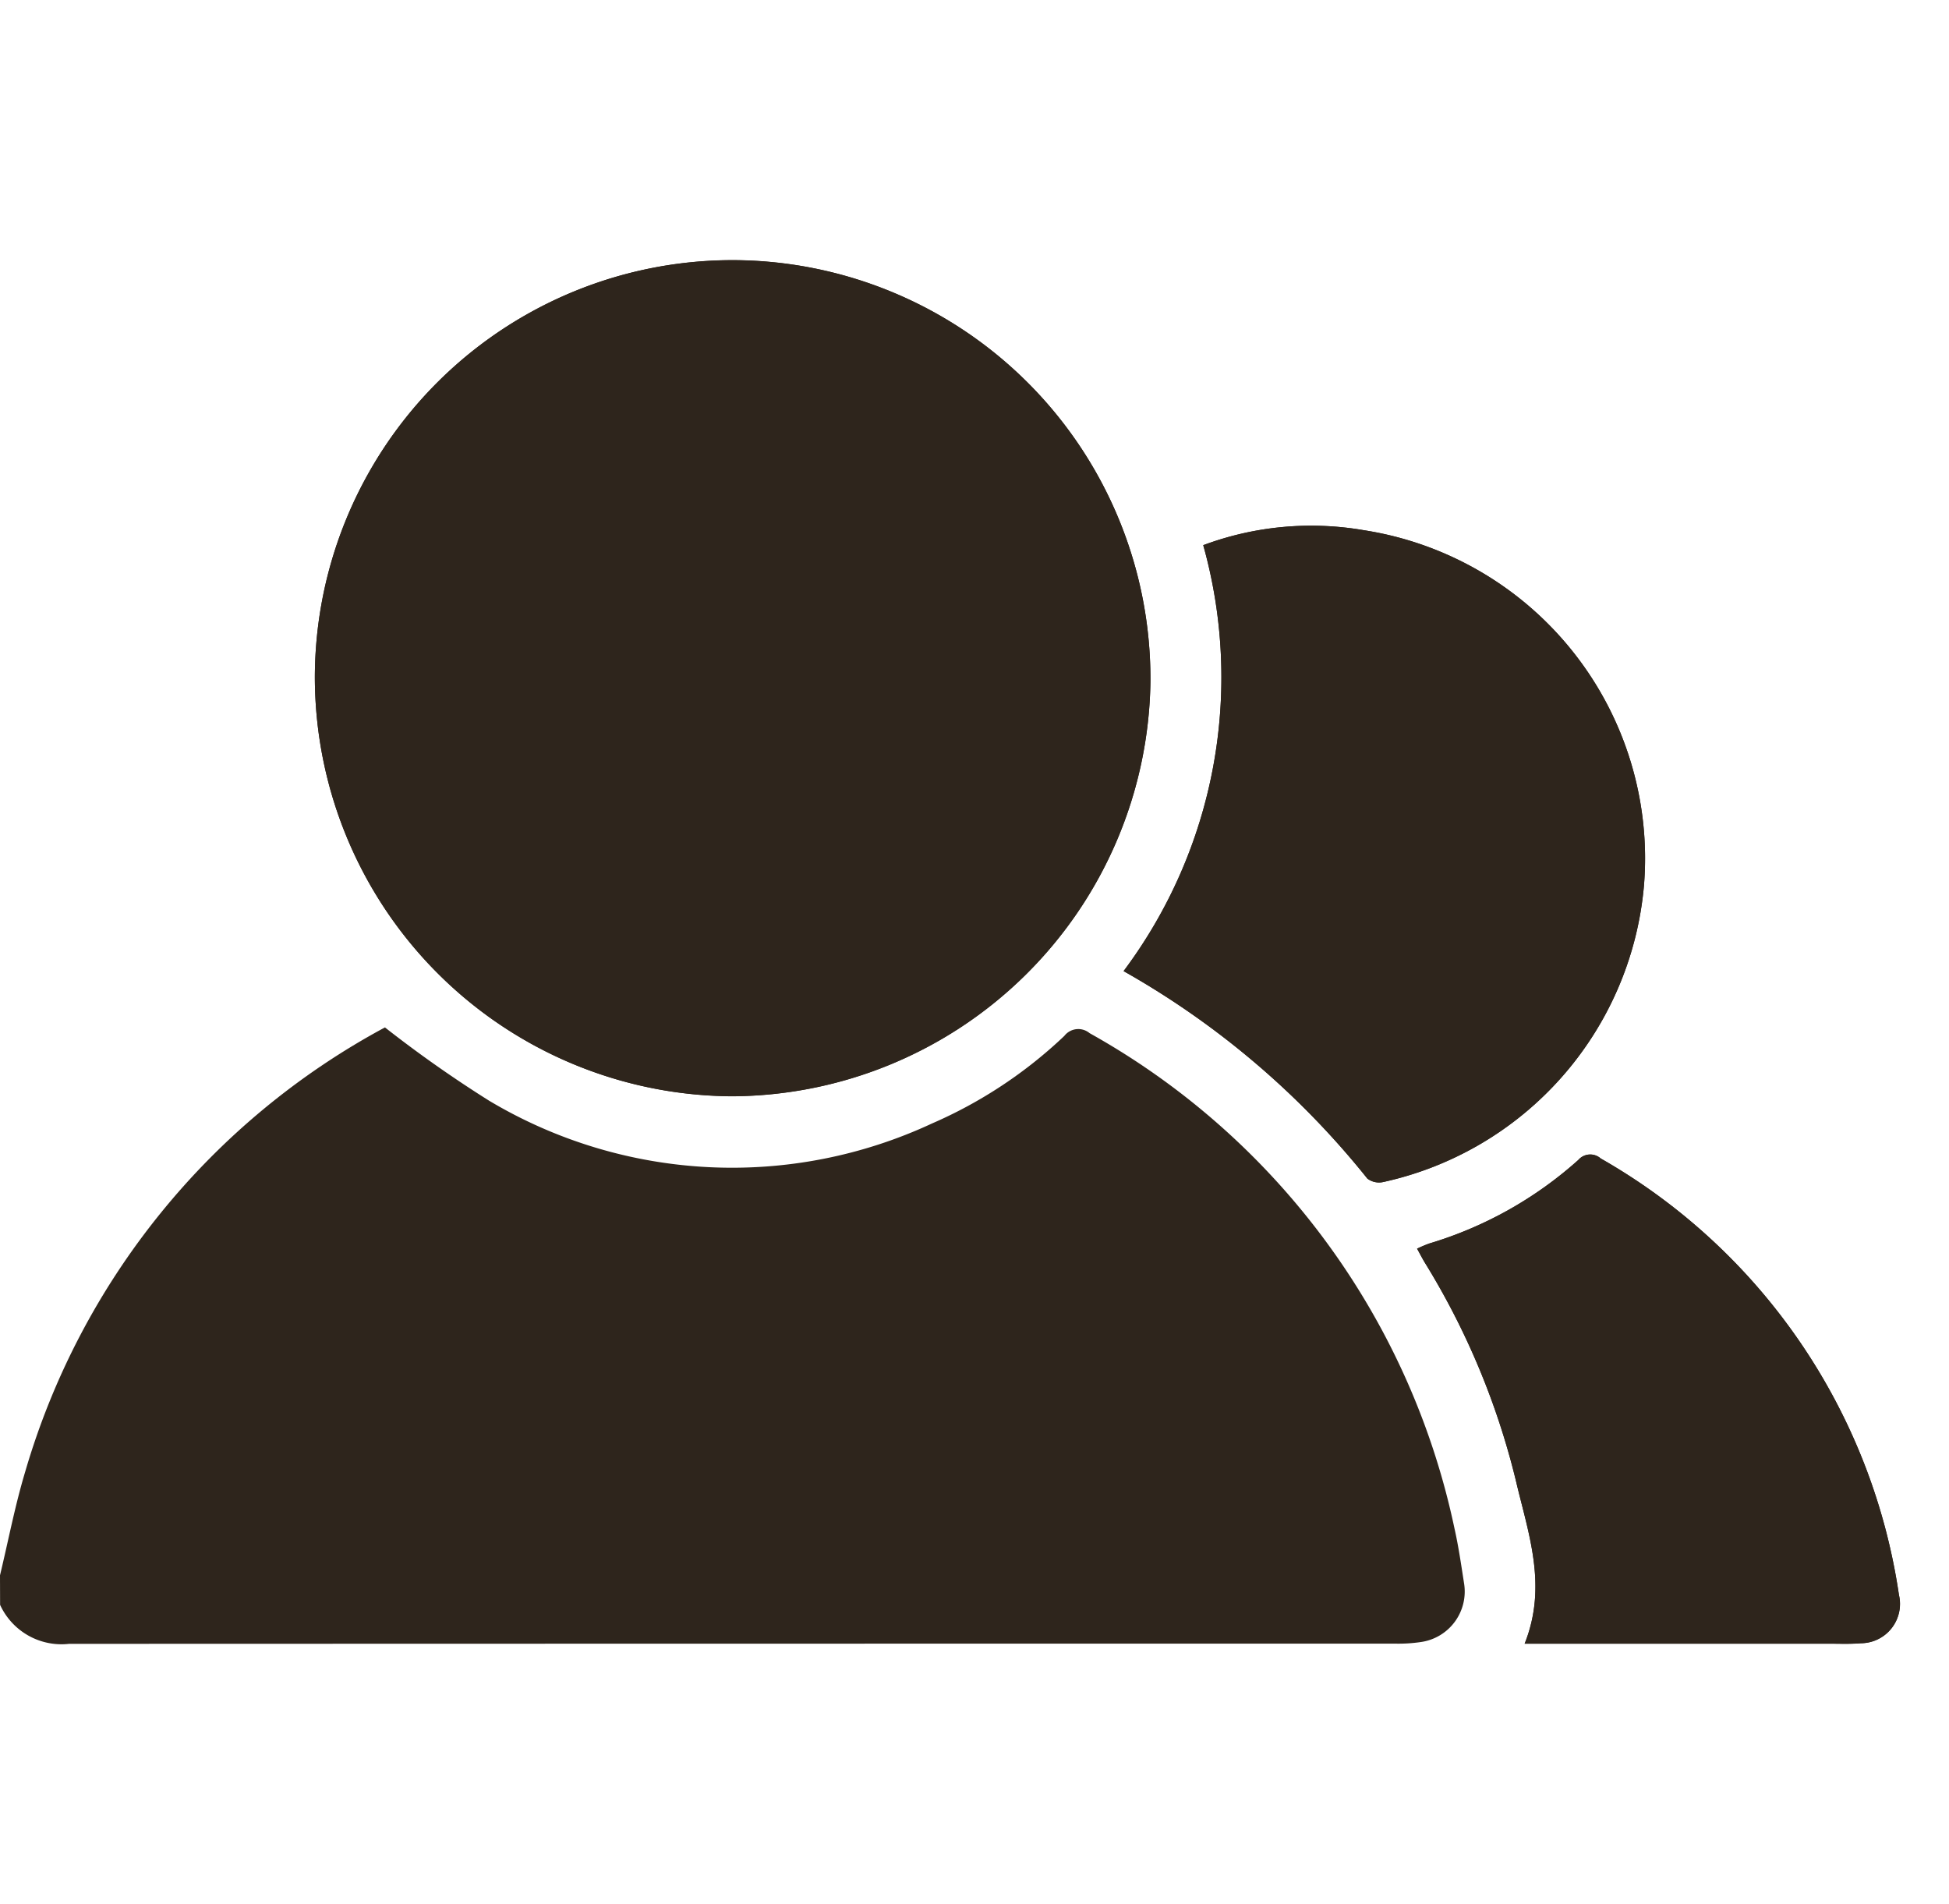
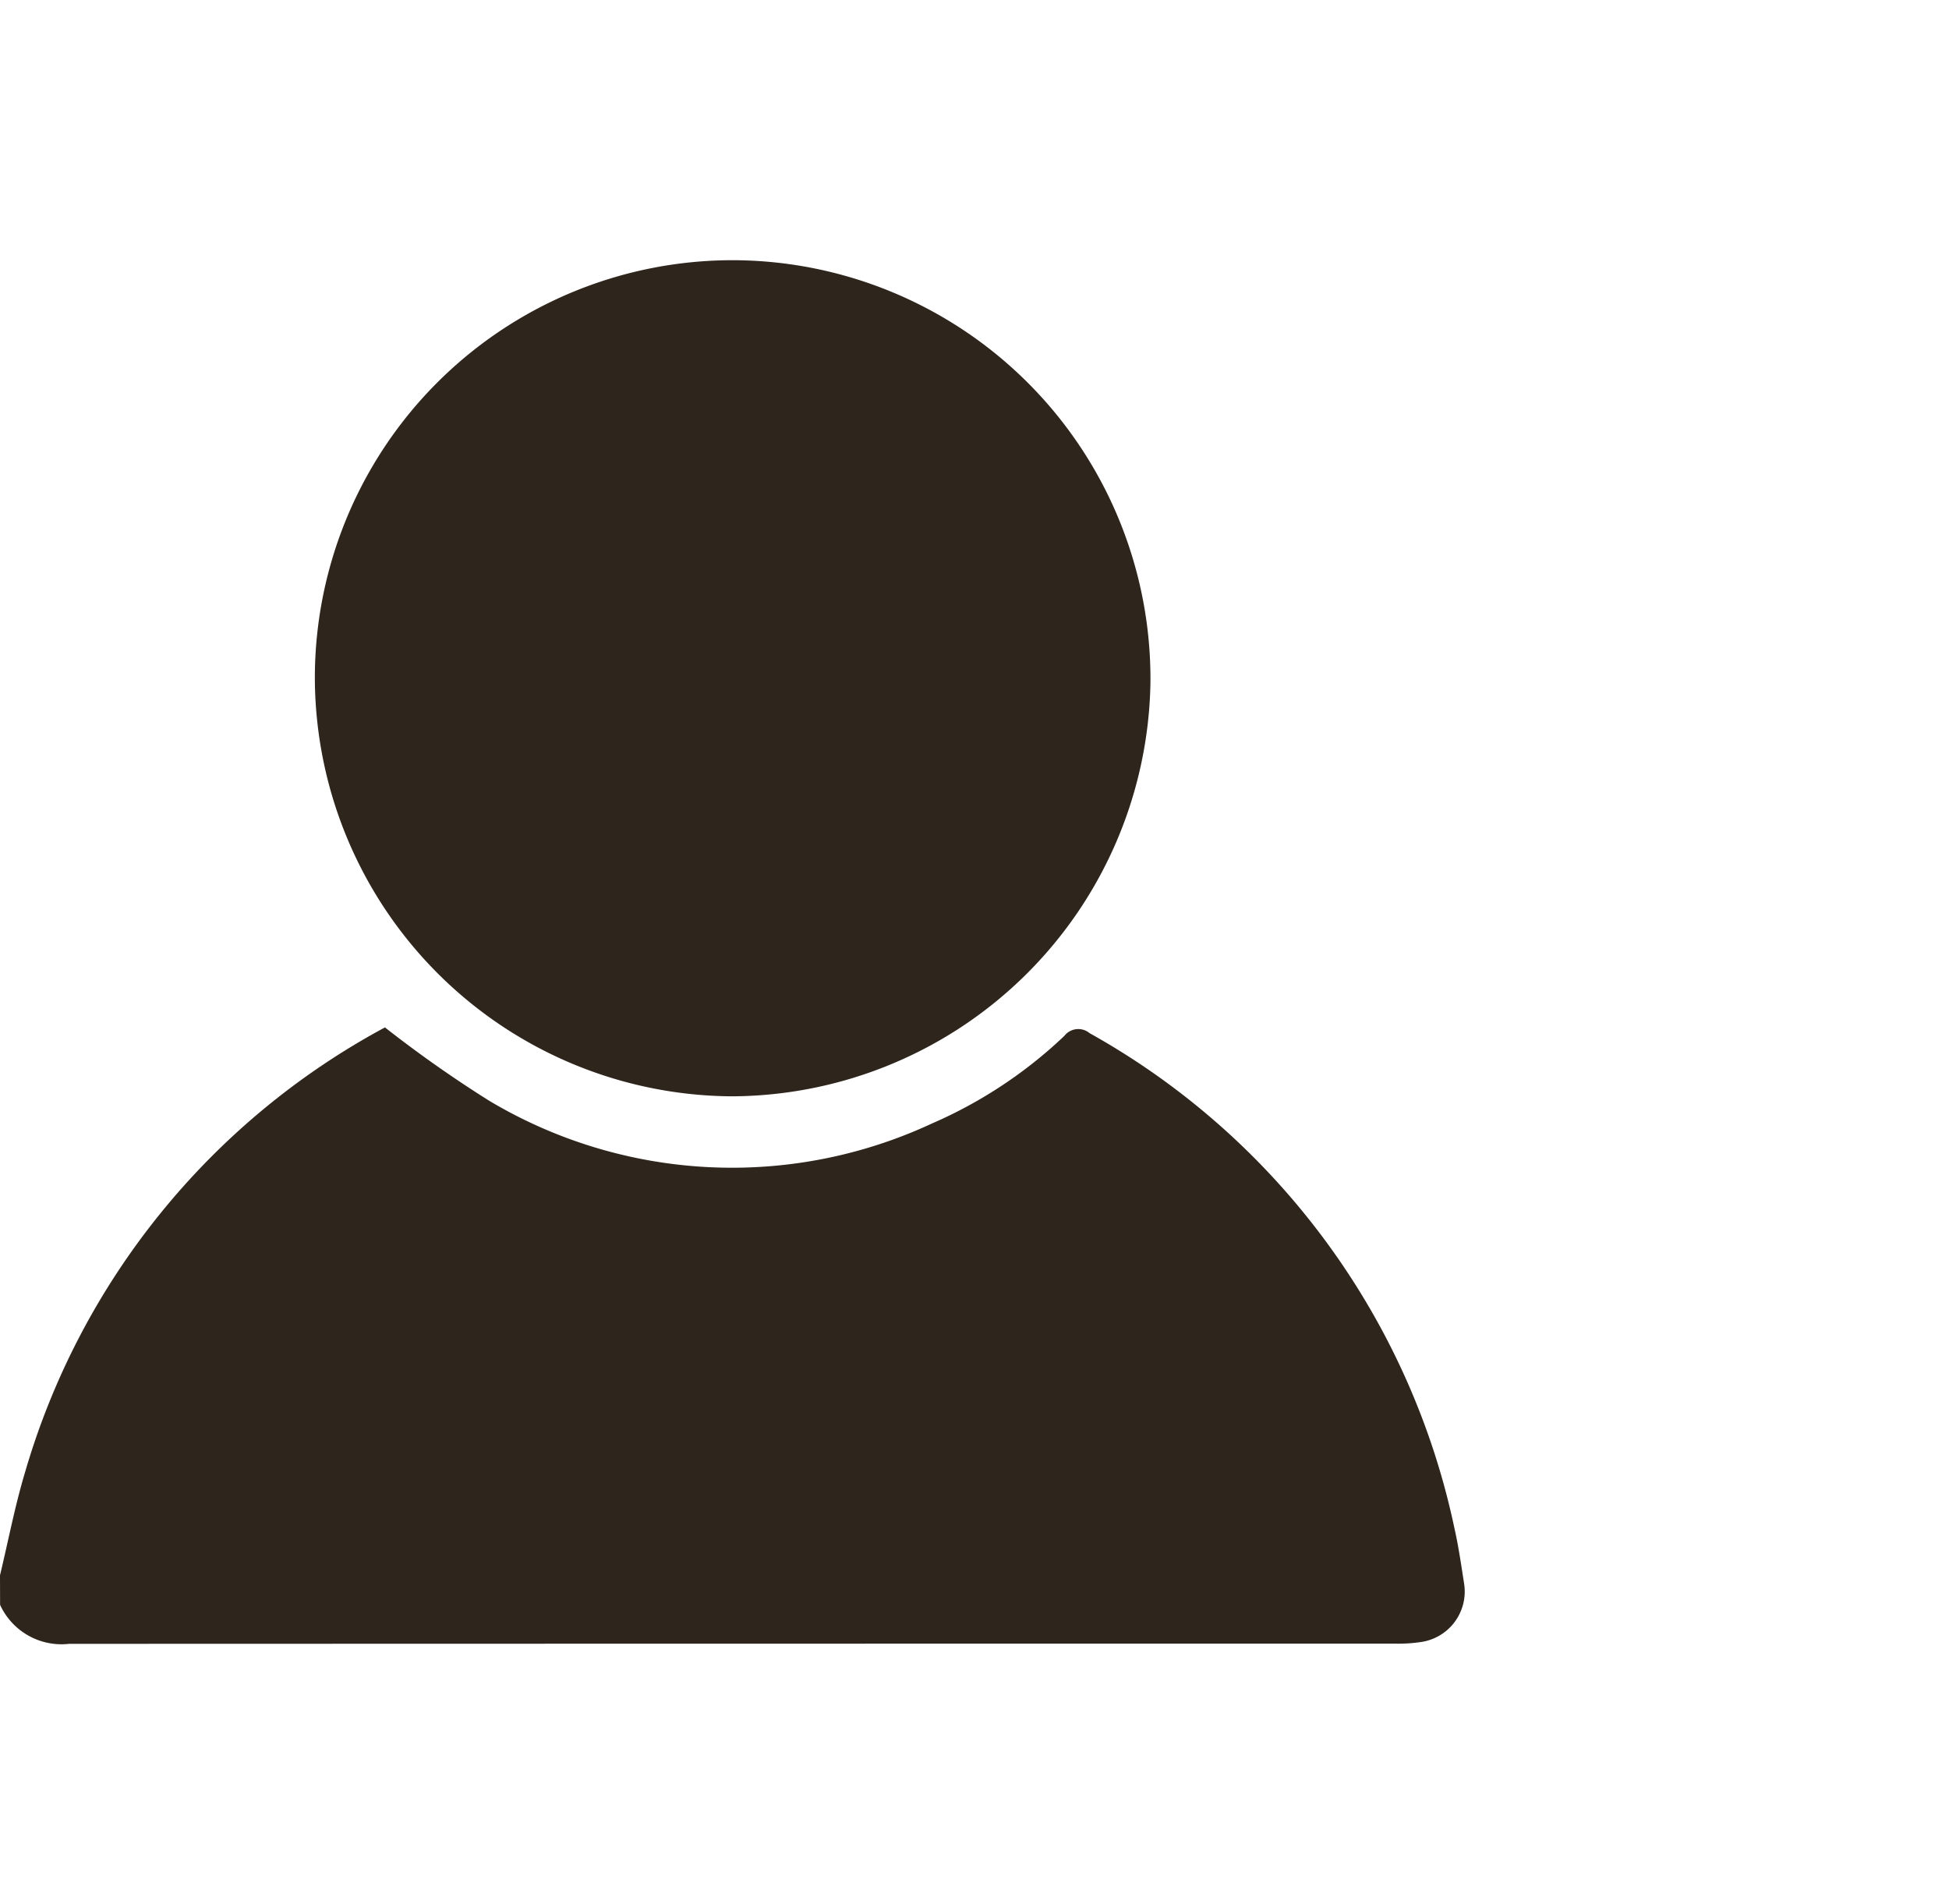
<svg xmlns="http://www.w3.org/2000/svg" id="Group_18975" data-name="Group 18975" width="64.985" height="63.479" viewBox="0 0 64.985 63.479">
  <defs>
    <clipPath id="clip-path">
      <rect id="Rectangle_2669" data-name="Rectangle 2669" width="64.985" height="63.479" transform="translate(0 0)" fill="#2e251c" />
    </clipPath>
  </defs>
  <g id="Group_17507" data-name="Group 17507" clip-path="url(#clip-path)">
    <g id="Group_17506" data-name="Group 17506" transform="translate(0 8.673)">
-       <path id="Path_34093" data-name="Path 34093" d="M-283.682,449.048a13.99,13.99,0,0,0,13.9,13.972,14.019,14.019,0,0,0,13.96-13.8,13.957,13.957,0,0,0-13.852-14.075A13.931,13.931,0,0,0-283.682,449.048Zm26.965,9.8a28.055,28.055,0,0,1,8.128,6.917.645.645,0,0,0,.528.115,11.112,11.112,0,0,0,8.693-9.865,11.073,11.073,0,0,0-9.346-11.867,10.3,10.3,0,0,0-5.347.5A16.34,16.34,0,0,1-256.717,458.849Zm13.372,22.425h10.16c.35,0,.7.015,1.051-.015a1.31,1.31,0,0,0,1.271-1.612,20.113,20.113,0,0,0-9.943-14.549.525.525,0,0,0-.746.049,13.047,13.047,0,0,1-4.971,2.786,4.387,4.387,0,0,0-.406.172c.1.181.174.325.257.463a25.119,25.119,0,0,1,3.036,7.266C-243.229,477.578-242.57,479.332-243.345,481.274Z" transform="translate(294.18 -435.146)" fill="#2e251c" />
      <path id="Path_34094" data-name="Path 34094" d="M-327.25,559.573c.278-1.154.5-2.324.842-3.459a24.654,24.654,0,0,1,11.993-14.807,40.683,40.683,0,0,0,3.478,2.446,15.8,15.8,0,0,0,14.766.755,15.168,15.168,0,0,0,4.408-2.917.589.589,0,0,1,.843-.093A24.757,24.757,0,0,1-278.756,558c.136.6.224,1.214.319,1.824a1.7,1.7,0,0,1-1.432,1.973,5.093,5.093,0,0,1-.862.054q-22.108,0-44.216.007a2.252,2.252,0,0,1-2.3-1.3Z" transform="translate(327.25 -515.727)" fill="#2e251c" />
      <path id="Path_34095" data-name="Path 34095" d="M-283.682,449.048a13.931,13.931,0,0,1,14.009-13.9,13.957,13.957,0,0,1,13.852,14.075,14.019,14.019,0,0,1-13.96,13.8A13.99,13.99,0,0,1-283.682,449.048Z" transform="translate(294.18 -435.146)" fill="#2e251c" />
-       <path id="Path_34096" data-name="Path 34096" d="M-171.773,486.744a16.34,16.34,0,0,0,2.657-14.2,10.3,10.3,0,0,1,5.347-.5,11.073,11.073,0,0,1,9.346,11.867,11.112,11.112,0,0,1-8.693,9.865.645.645,0,0,1-.528-.115A28.055,28.055,0,0,0-171.773,486.744Z" transform="translate(209.236 -463.041)" fill="#2e251c" />
-       <path id="Path_34097" data-name="Path 34097" d="M-127.57,575.21c.776-1.942.116-3.7-.292-5.44A25.119,25.119,0,0,0-130.9,562.5c-.083-.138-.157-.282-.257-.463a4.378,4.378,0,0,1,.406-.172,13.047,13.047,0,0,0,4.971-2.786.525.525,0,0,1,.746-.049,20.112,20.112,0,0,1,9.943,14.549,1.31,1.31,0,0,1-1.271,1.612c-.348.03-.7.015-1.051.015h-10.16Z" transform="translate(178.405 -529.082)" fill="#2e251c" />
    </g>
  </g>
</svg>